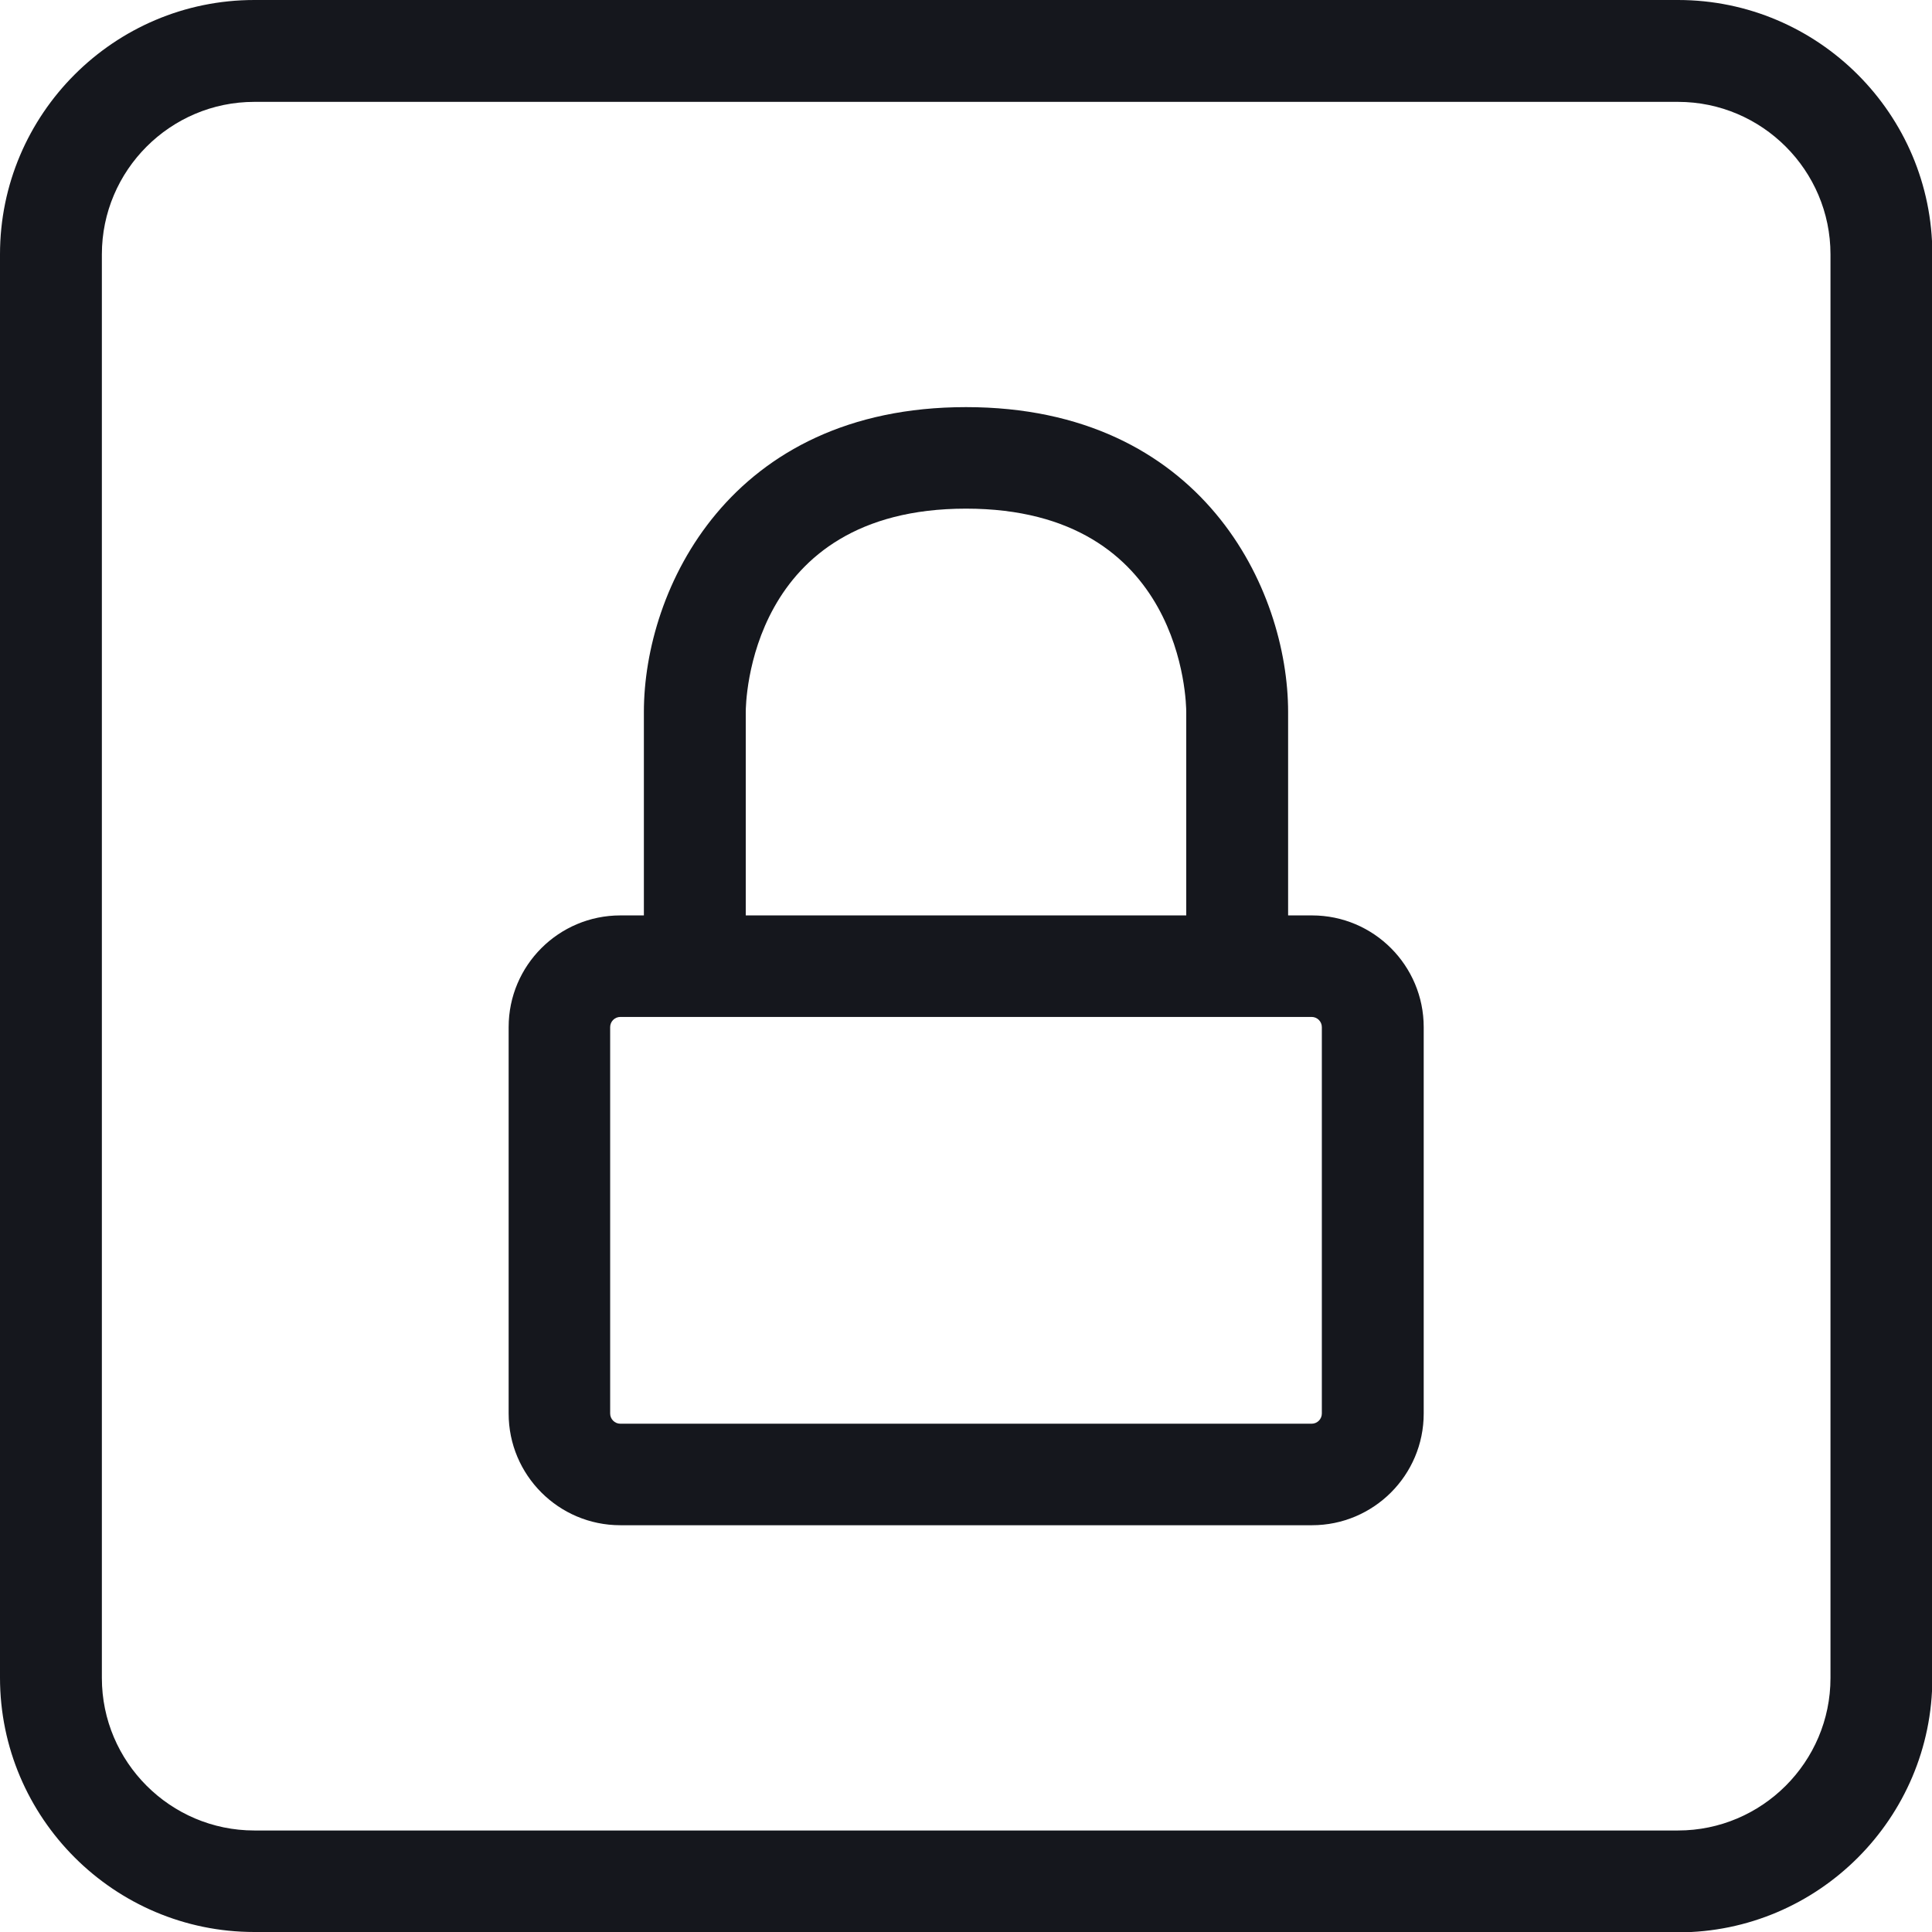
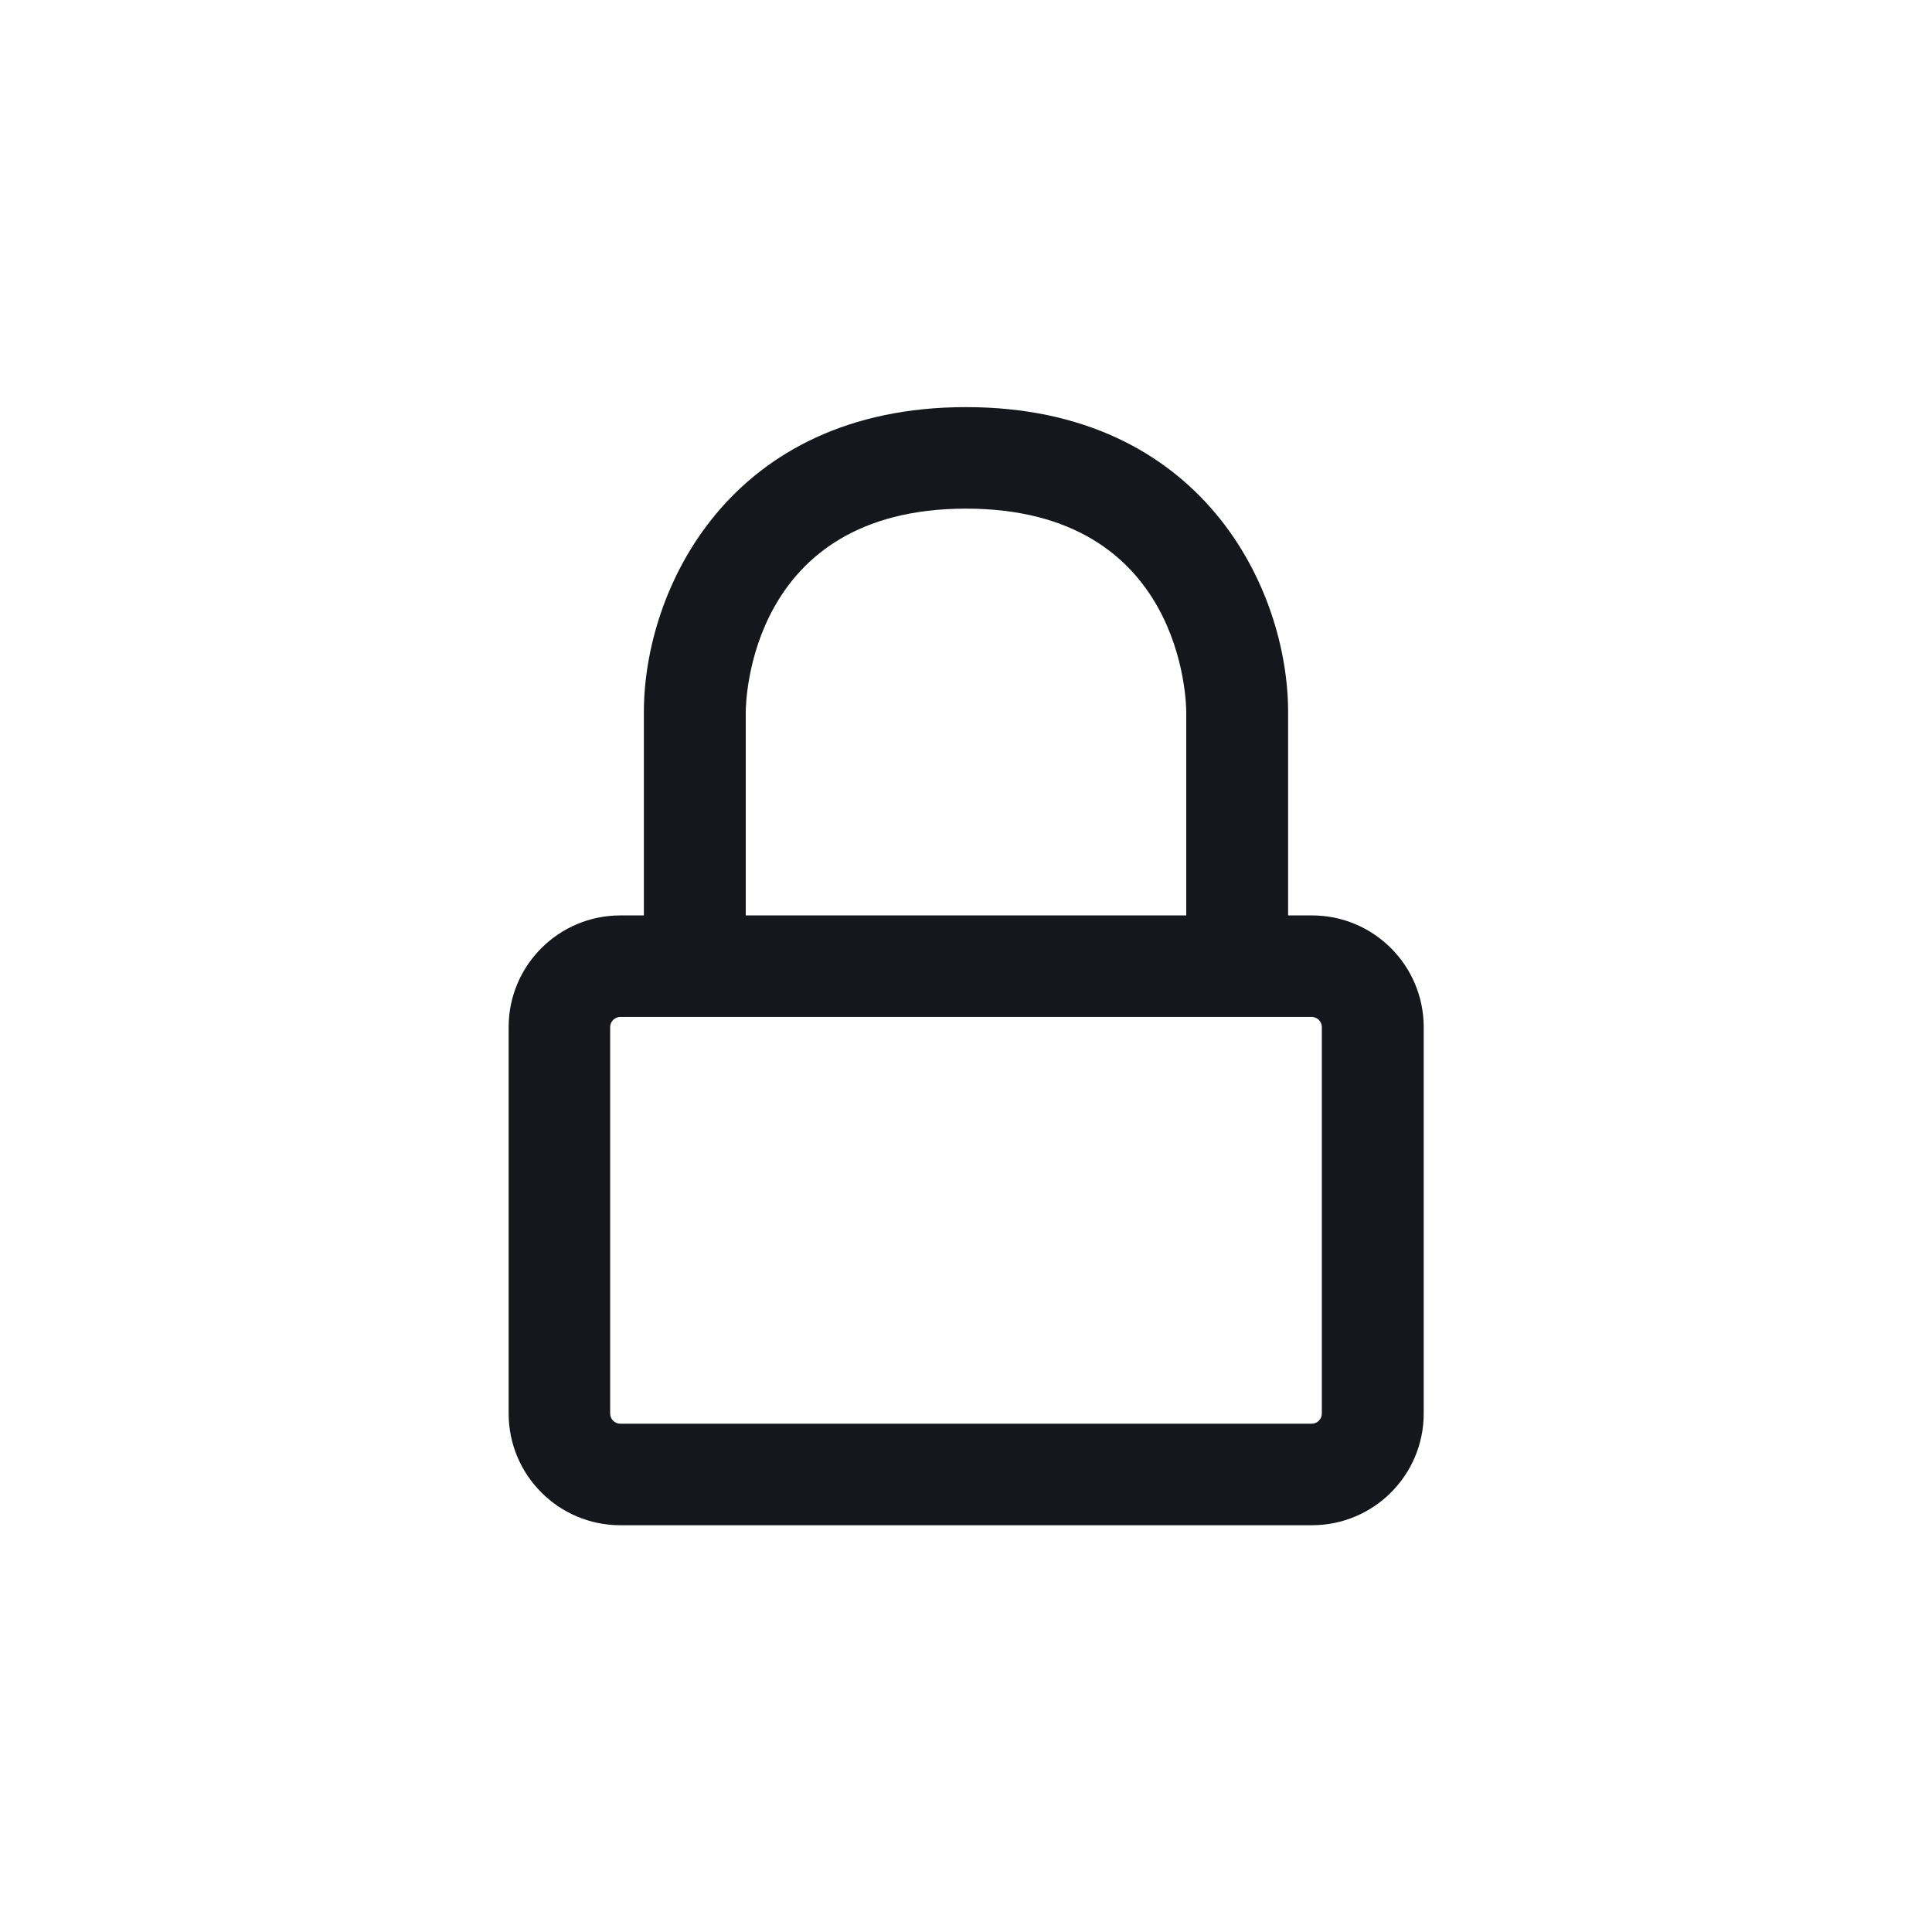
<svg xmlns="http://www.w3.org/2000/svg" id="Ebene_2" data-name="Ebene 2" viewBox="0 0 55 55">
  <defs>
    <style>
      .cls-1 {
        fill: #15171d;
      }
    </style>
  </defs>
  <g id="Ebene_1-2" data-name="Ebene 1">
    <path class="cls-1" d="m37.34,43.42h-19.68c-1.76,0-3.18-1.43-3.18-3.18v-11c0-1.76,1.43-3.18,3.18-3.18h.67v-5.79c0-3.49,2.44-8.68,9.17-8.68s9.17,5.19,9.17,8.68v5.79h.68c1.76,0,3.18,1.43,3.18,3.18v11c0,1.76-1.43,3.18-3.18,3.18Zm-19.68-14.47c-.16,0-.29.13-.29.29v11c0,.16.13.29.29.29h19.68c.16,0,.29-.13.29-.29v-11c0-.16-.13-.29-.29-.29h-19.68Zm3.57-2.89h12.54v-5.79c0-.24-.07-5.79-6.27-5.79s-6.27,5.55-6.27,5.79v5.79Z" />
-     <path class="cls-1" d="m47.76,55H7.24c-3.99,0-7.24-3.25-7.24-7.24V7.24C0,3.25,3.25,0,7.24,0h40.53c3.99,0,7.24,3.25,7.24,7.24v40.53c0,3.99-3.25,7.24-7.24,7.24ZM7.24,2.9c-2.39,0-4.34,1.95-4.34,4.34v40.53c0,2.39,1.95,4.34,4.34,4.34h40.53c2.39,0,4.34-1.95,4.34-4.34V7.24c0-2.39-1.95-4.34-4.34-4.34H7.24Z" />
  </g>
</svg>